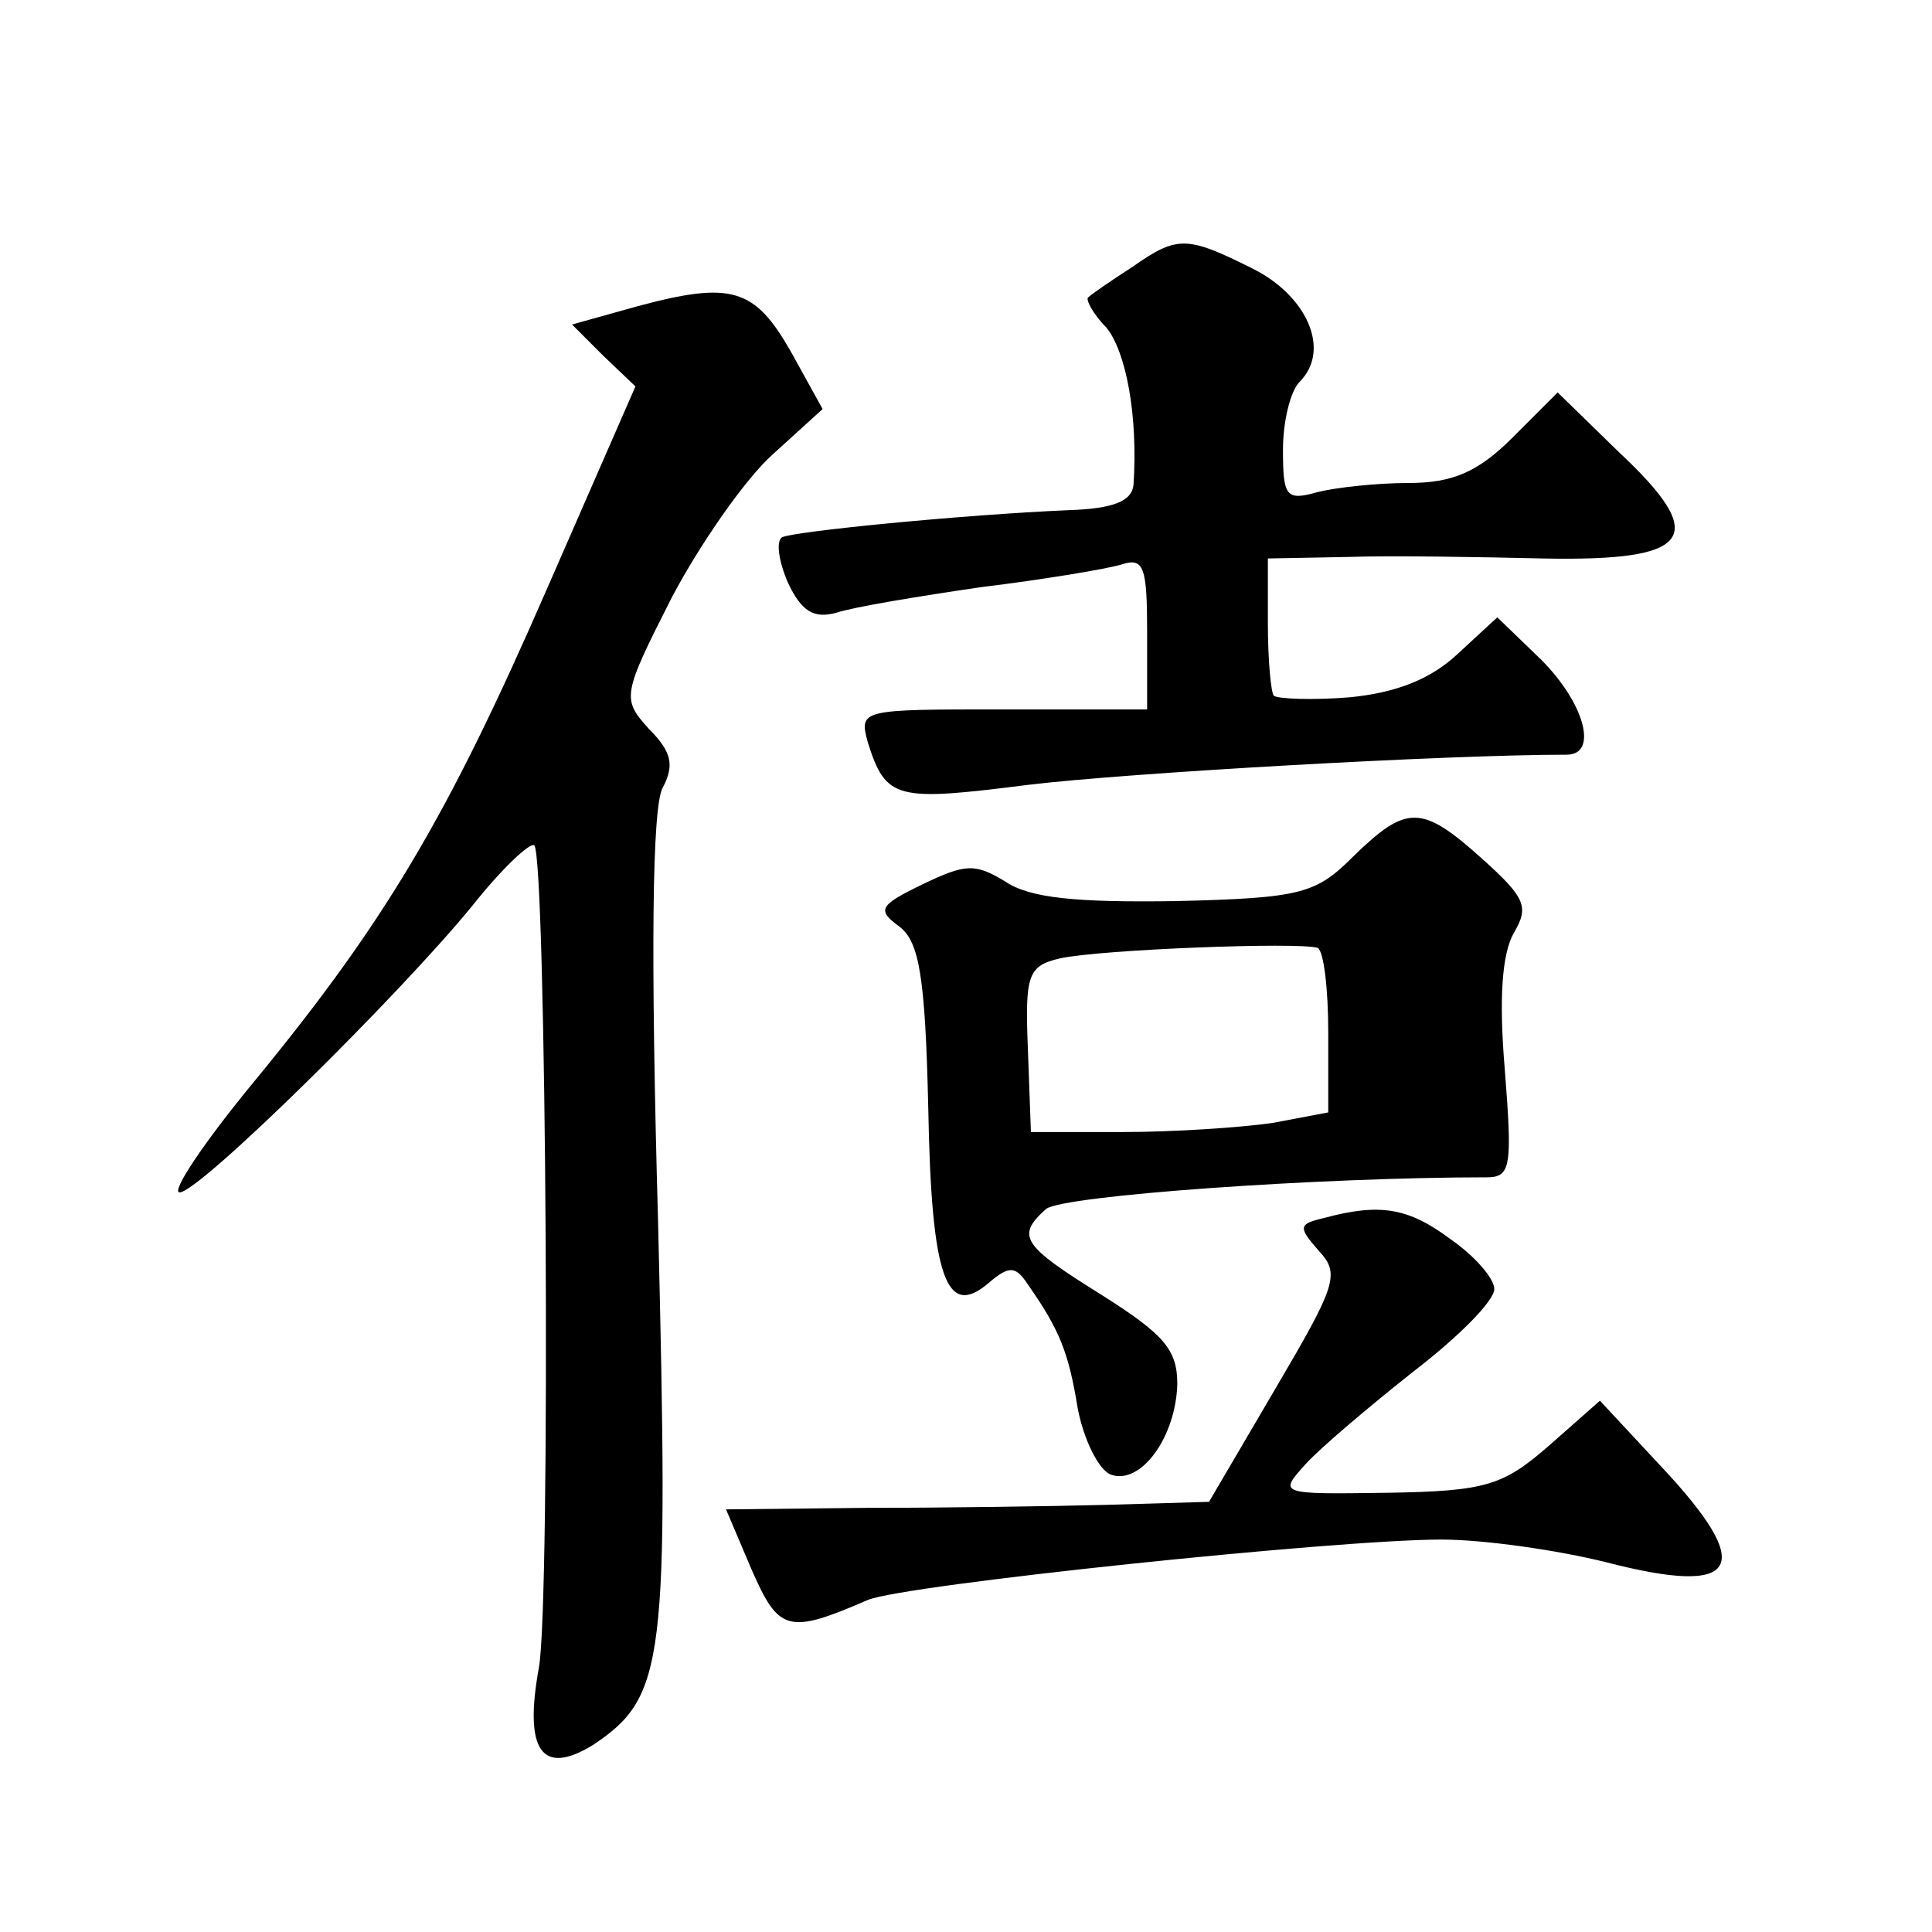
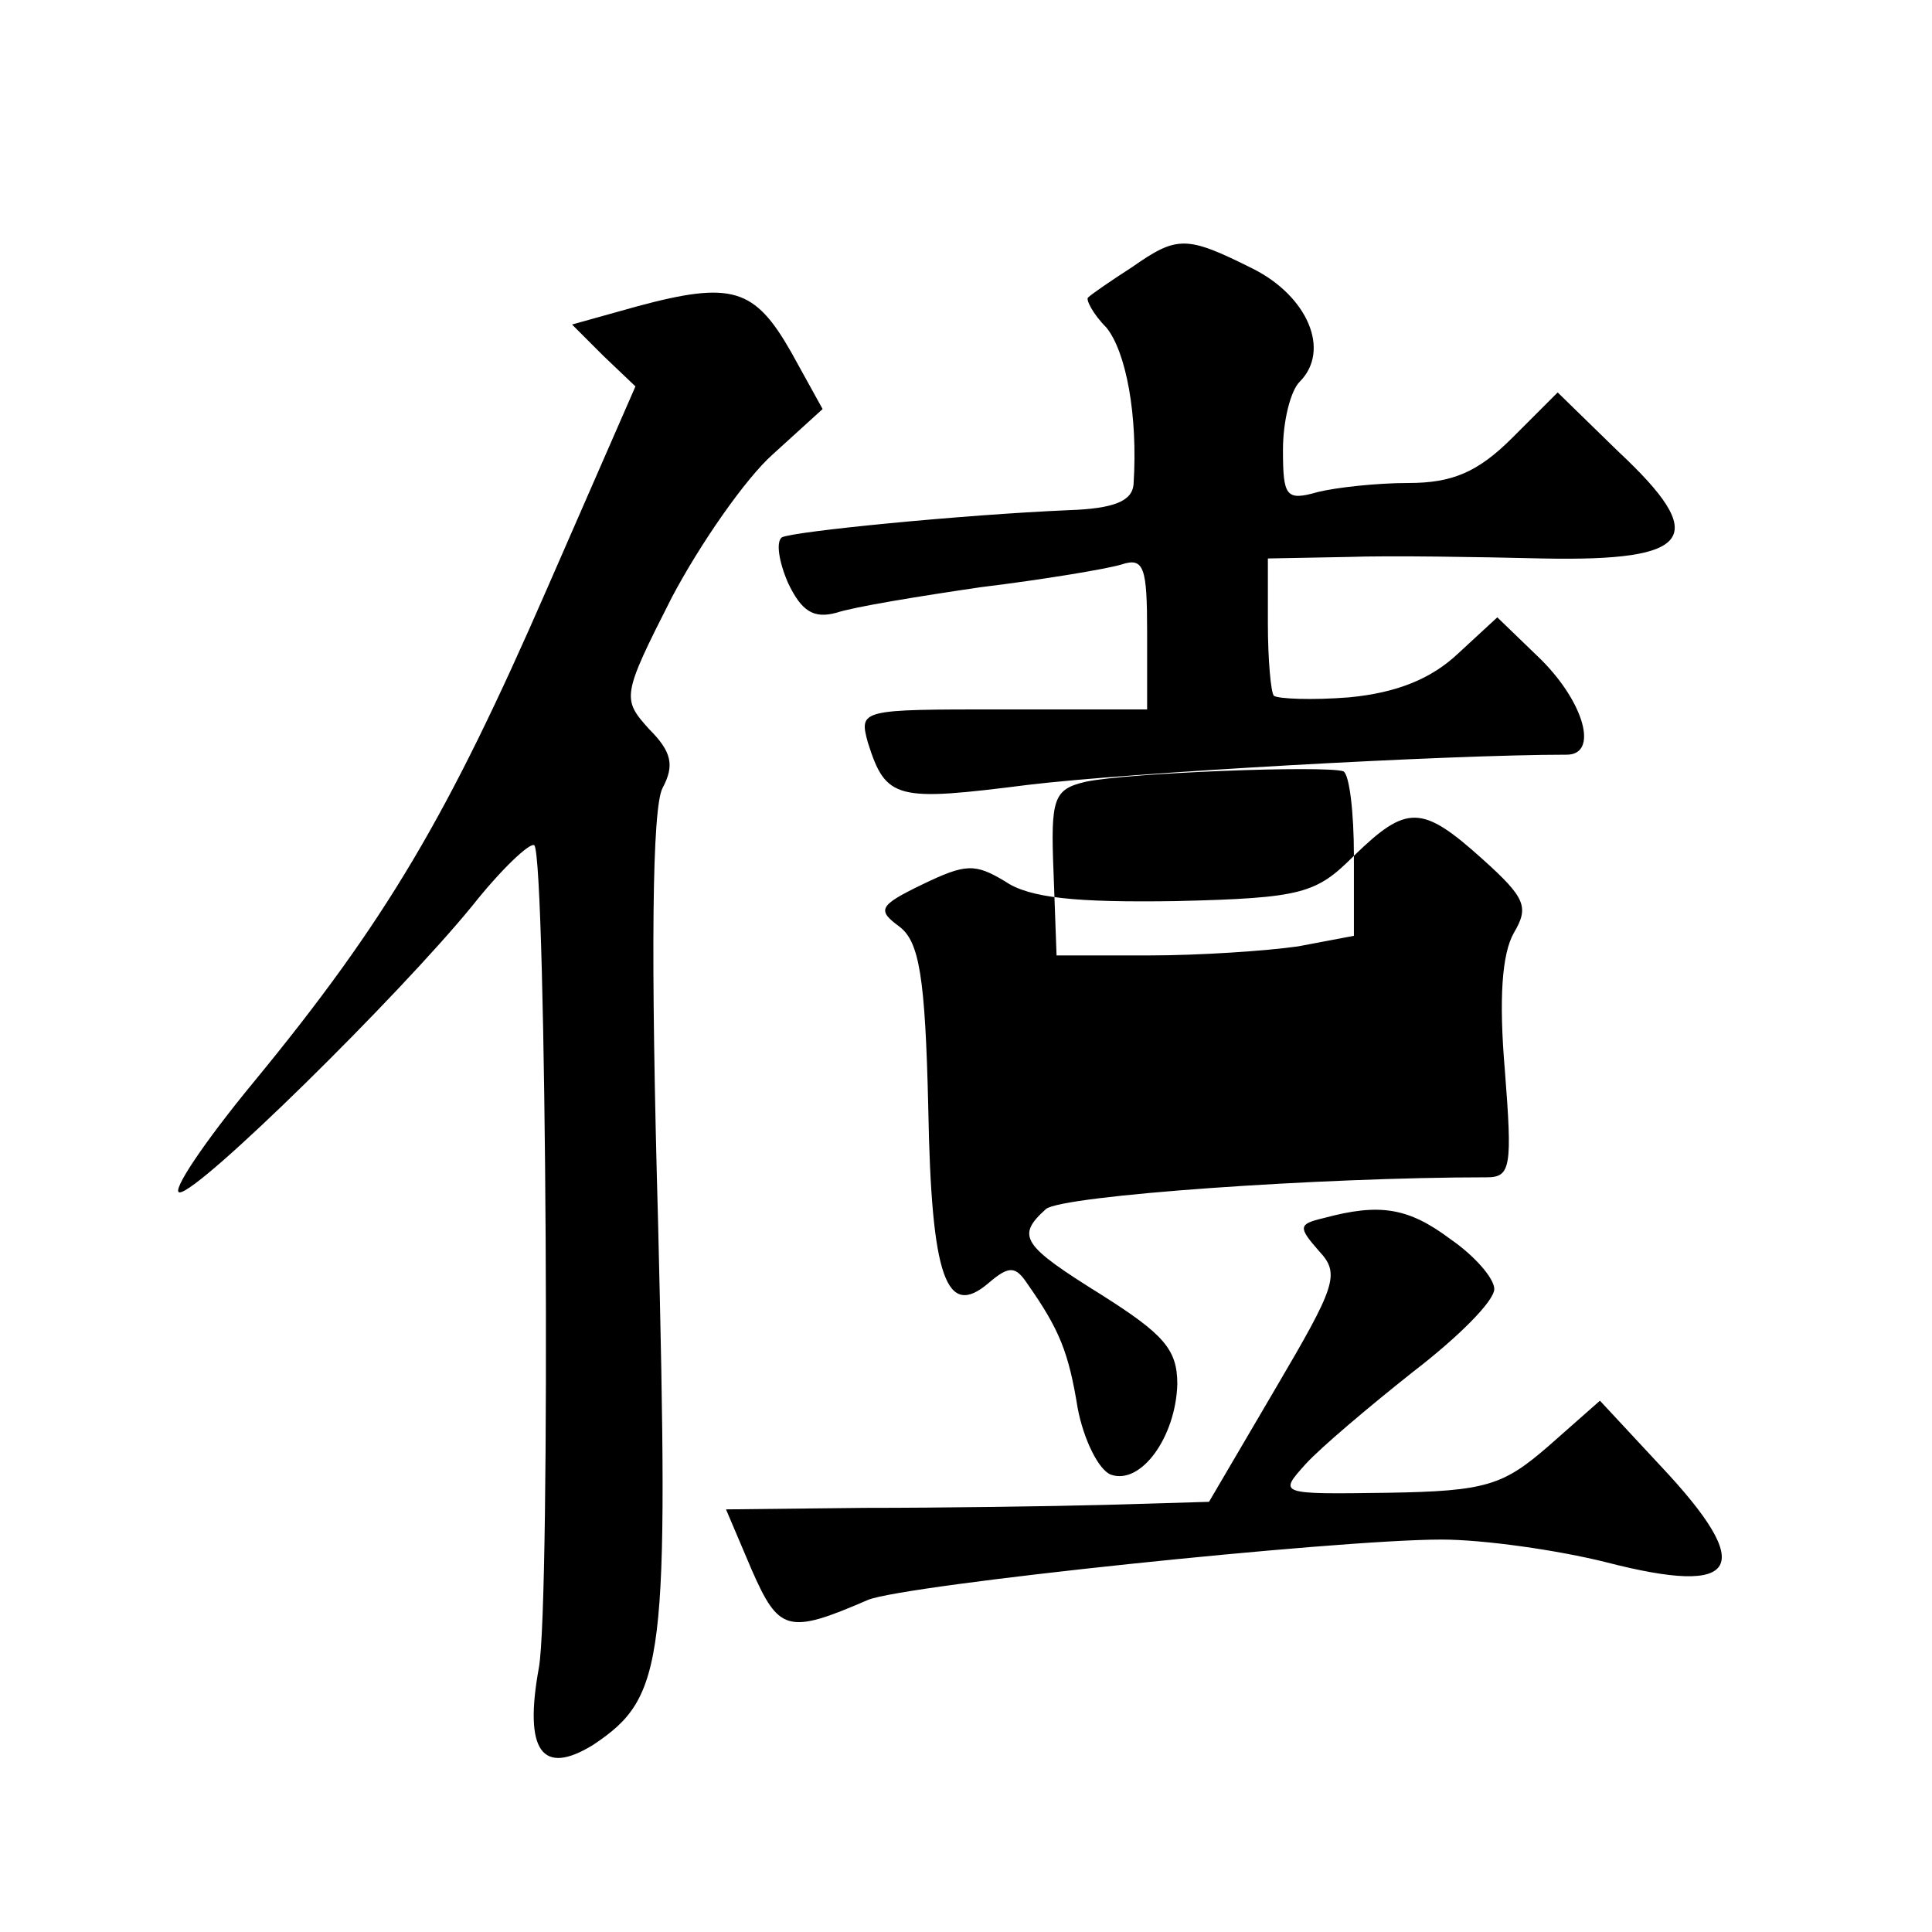
<svg xmlns="http://www.w3.org/2000/svg" version="1.0" width="128pt" height="128pt" viewBox="0 0 128 128" preserveAspectRatio="xMidYMid meet">
  <g transform="translate(0,128) scale(0.1,-0.1)" fill="#0" stroke="none">
-     <path d="M750 1103 c-14 -9 -27 -18 -29 -20 -2 -1 3 -11 12 -20 13 -16 21 -58 18 -104 -1 -11 -13 -16 -43 -17 -70 -3 -182 -14 -190 -18 -4 -3 -2 -16 4 -30 9 -19 17 -24 32 -20 12 4 55 11 96 17 41 5 83 12 93 15 15 5 17 -2 17 -45 l0 -51 -96 0 c-94 0 -95 0 -89 -22 12 -38 19 -39 106 -28 66 8 278 20 357 20 21 0 12 34 -17 63 l-29 28 -26 -24 c-18 -17 -41 -26 -72 -29 -25 -2 -47 -1 -50 1 -2 2 -4 24 -4 48 l0 43 53 1 c28 1 87 0 129 -1 100 -2 111 14 50 71 l-40 39 -30 -30 c-23 -23 -40 -30 -69 -30 -21 0 -48 -3 -60 -6 -21 -6 -23 -3 -23 28 0 19 5 39 11 45 21 21 5 57 -31 75 -44 22 -50 22 -80 1z M422 1077 l-43 -12 21 -21 21 -20 -59 -135 c-65 -149 -106 -219 -194 -326 -33 -40 -55 -73 -49 -73 13 0 145 130 194 190 19 24 38 42 41 40 8 -9 11 -502 3 -545 -10 -55 2 -72 36 -51 48 32 50 55 43 346 -5 178 -4 275 3 288 8 15 6 24 -9 39 -18 20 -18 22 15 87 19 36 49 79 67 95 l33 30 -21 38 c-24 42 -39 47 -102 30z M897 713 c-25 -25 -34 -28 -118 -30 -66 -1 -97 2 -113 13 -20 12 -26 12 -55 -2 -29 -14 -30 -17 -15 -28 13 -10 17 -33 19 -120 2 -113 12 -140 40 -116 14 12 18 11 26 -1 21 -30 27 -45 33 -82 4 -21 14 -41 22 -44 20 -7 43 25 44 60 0 23 -9 33 -50 59 -53 33 -57 39 -37 57 11 9 182 21 292 21 16 0 17 7 12 71 -4 47 -2 77 6 91 10 17 8 23 -21 49 -40 36 -50 36 -85 2z m-17 -117 l0 -53 -37 -7 c-21 -3 -65 -6 -99 -6 l-61 0 -2 55 c-2 49 0 55 21 60 27 6 159 11 171 7 4 -2 7 -27 7 -56z M877 473 c-17 -4 -17 -6 -3 -22 14 -15 11 -23 -29 -91 l-44 -75 -68 -2 c-38 -1 -109 -2 -160 -2 l-92 -1 17 -40 c18 -41 24 -43 77 -20 24 10 310 40 380 40 28 0 77 -7 109 -15 89 -23 100 -4 36 64 l-40 43 -34 -30 c-30 -26 -41 -30 -107 -31 -72 -1 -72 -1 -54 19 10 11 42 38 71 61 30 23 54 47 54 55 0 7 -13 22 -29 33 -28 21 -47 24 -84 14z" />
+     <path d="M750 1103 c-14 -9 -27 -18 -29 -20 -2 -1 3 -11 12 -20 13 -16 21 -58 18 -104 -1 -11 -13 -16 -43 -17 -70 -3 -182 -14 -190 -18 -4 -3 -2 -16 4 -30 9 -19 17 -24 32 -20 12 4 55 11 96 17 41 5 83 12 93 15 15 5 17 -2 17 -45 l0 -51 -96 0 c-94 0 -95 0 -89 -22 12 -38 19 -39 106 -28 66 8 278 20 357 20 21 0 12 34 -17 63 l-29 28 -26 -24 c-18 -17 -41 -26 -72 -29 -25 -2 -47 -1 -50 1 -2 2 -4 24 -4 48 l0 43 53 1 c28 1 87 0 129 -1 100 -2 111 14 50 71 l-40 39 -30 -30 c-23 -23 -40 -30 -69 -30 -21 0 -48 -3 -60 -6 -21 -6 -23 -3 -23 28 0 19 5 39 11 45 21 21 5 57 -31 75 -44 22 -50 22 -80 1z M422 1077 l-43 -12 21 -21 21 -20 -59 -135 c-65 -149 -106 -219 -194 -326 -33 -40 -55 -73 -49 -73 13 0 145 130 194 190 19 24 38 42 41 40 8 -9 11 -502 3 -545 -10 -55 2 -72 36 -51 48 32 50 55 43 346 -5 178 -4 275 3 288 8 15 6 24 -9 39 -18 20 -18 22 15 87 19 36 49 79 67 95 l33 30 -21 38 c-24 42 -39 47 -102 30z M897 713 c-25 -25 -34 -28 -118 -30 -66 -1 -97 2 -113 13 -20 12 -26 12 -55 -2 -29 -14 -30 -17 -15 -28 13 -10 17 -33 19 -120 2 -113 12 -140 40 -116 14 12 18 11 26 -1 21 -30 27 -45 33 -82 4 -21 14 -41 22 -44 20 -7 43 25 44 60 0 23 -9 33 -50 59 -53 33 -57 39 -37 57 11 9 182 21 292 21 16 0 17 7 12 71 -4 47 -2 77 6 91 10 17 8 23 -21 49 -40 36 -50 36 -85 2z l0 -53 -37 -7 c-21 -3 -65 -6 -99 -6 l-61 0 -2 55 c-2 49 0 55 21 60 27 6 159 11 171 7 4 -2 7 -27 7 -56z M877 473 c-17 -4 -17 -6 -3 -22 14 -15 11 -23 -29 -91 l-44 -75 -68 -2 c-38 -1 -109 -2 -160 -2 l-92 -1 17 -40 c18 -41 24 -43 77 -20 24 10 310 40 380 40 28 0 77 -7 109 -15 89 -23 100 -4 36 64 l-40 43 -34 -30 c-30 -26 -41 -30 -107 -31 -72 -1 -72 -1 -54 19 10 11 42 38 71 61 30 23 54 47 54 55 0 7 -13 22 -29 33 -28 21 -47 24 -84 14z" />
  </g>
</svg>